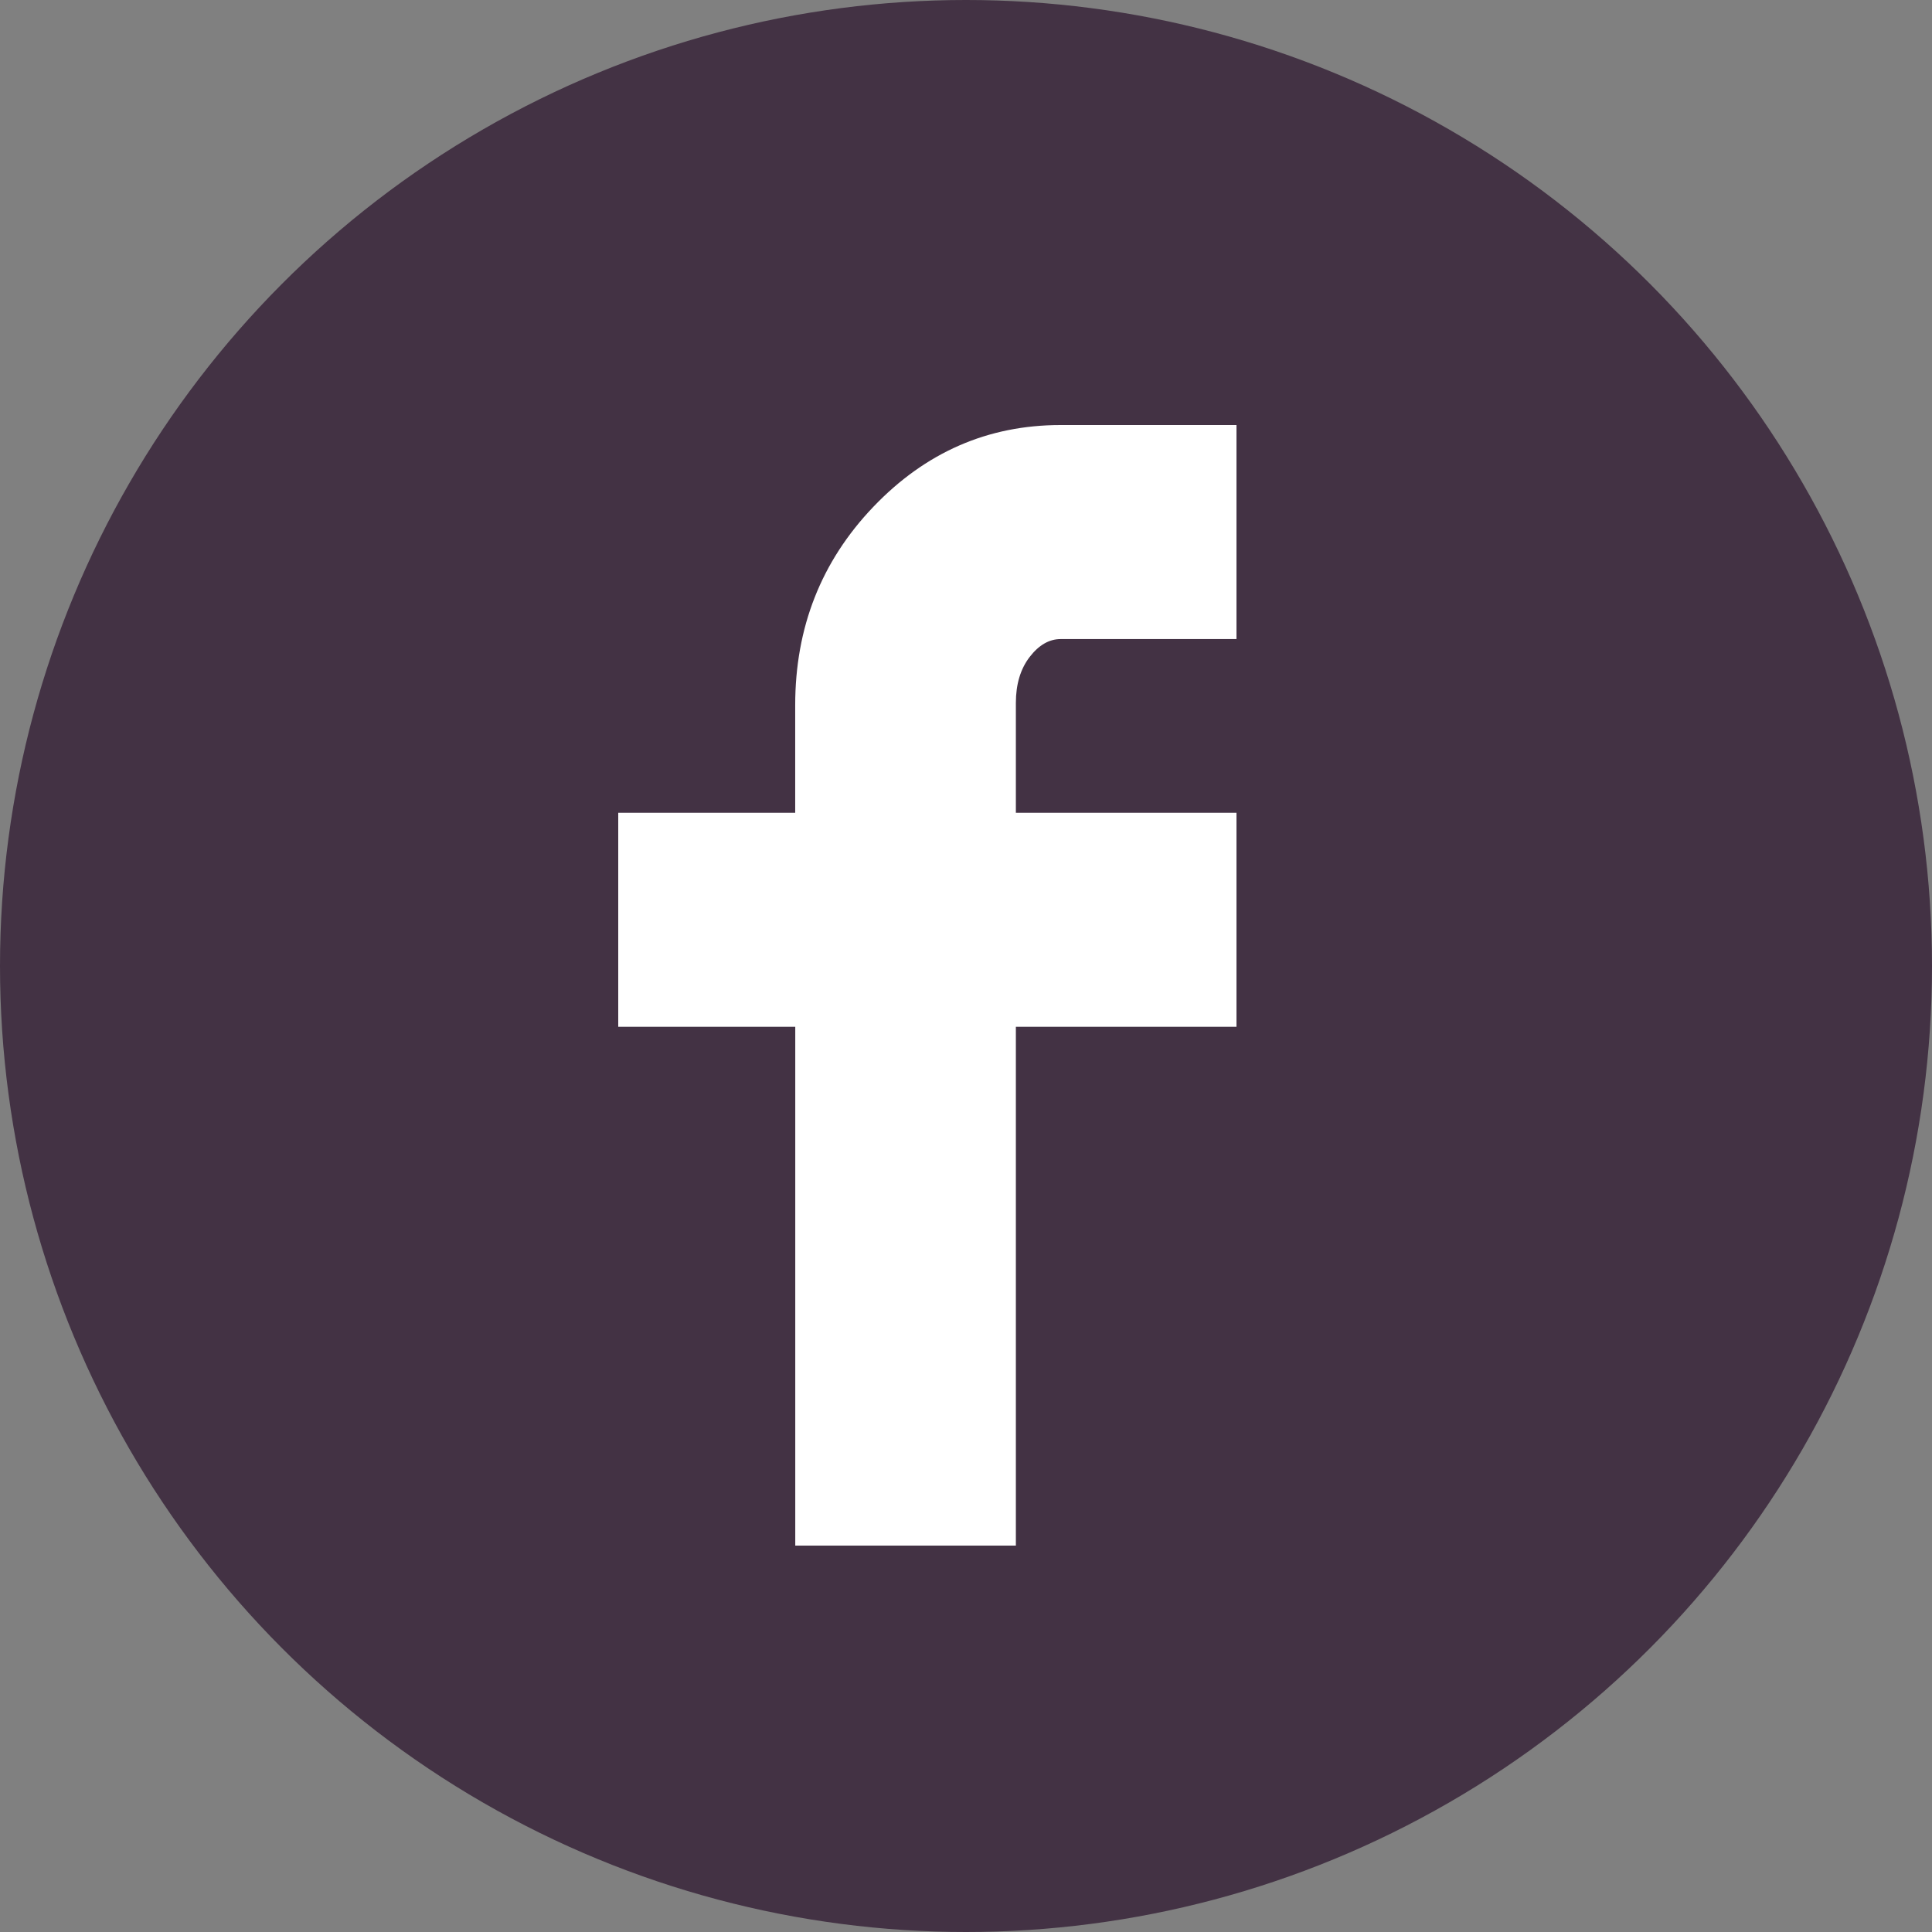
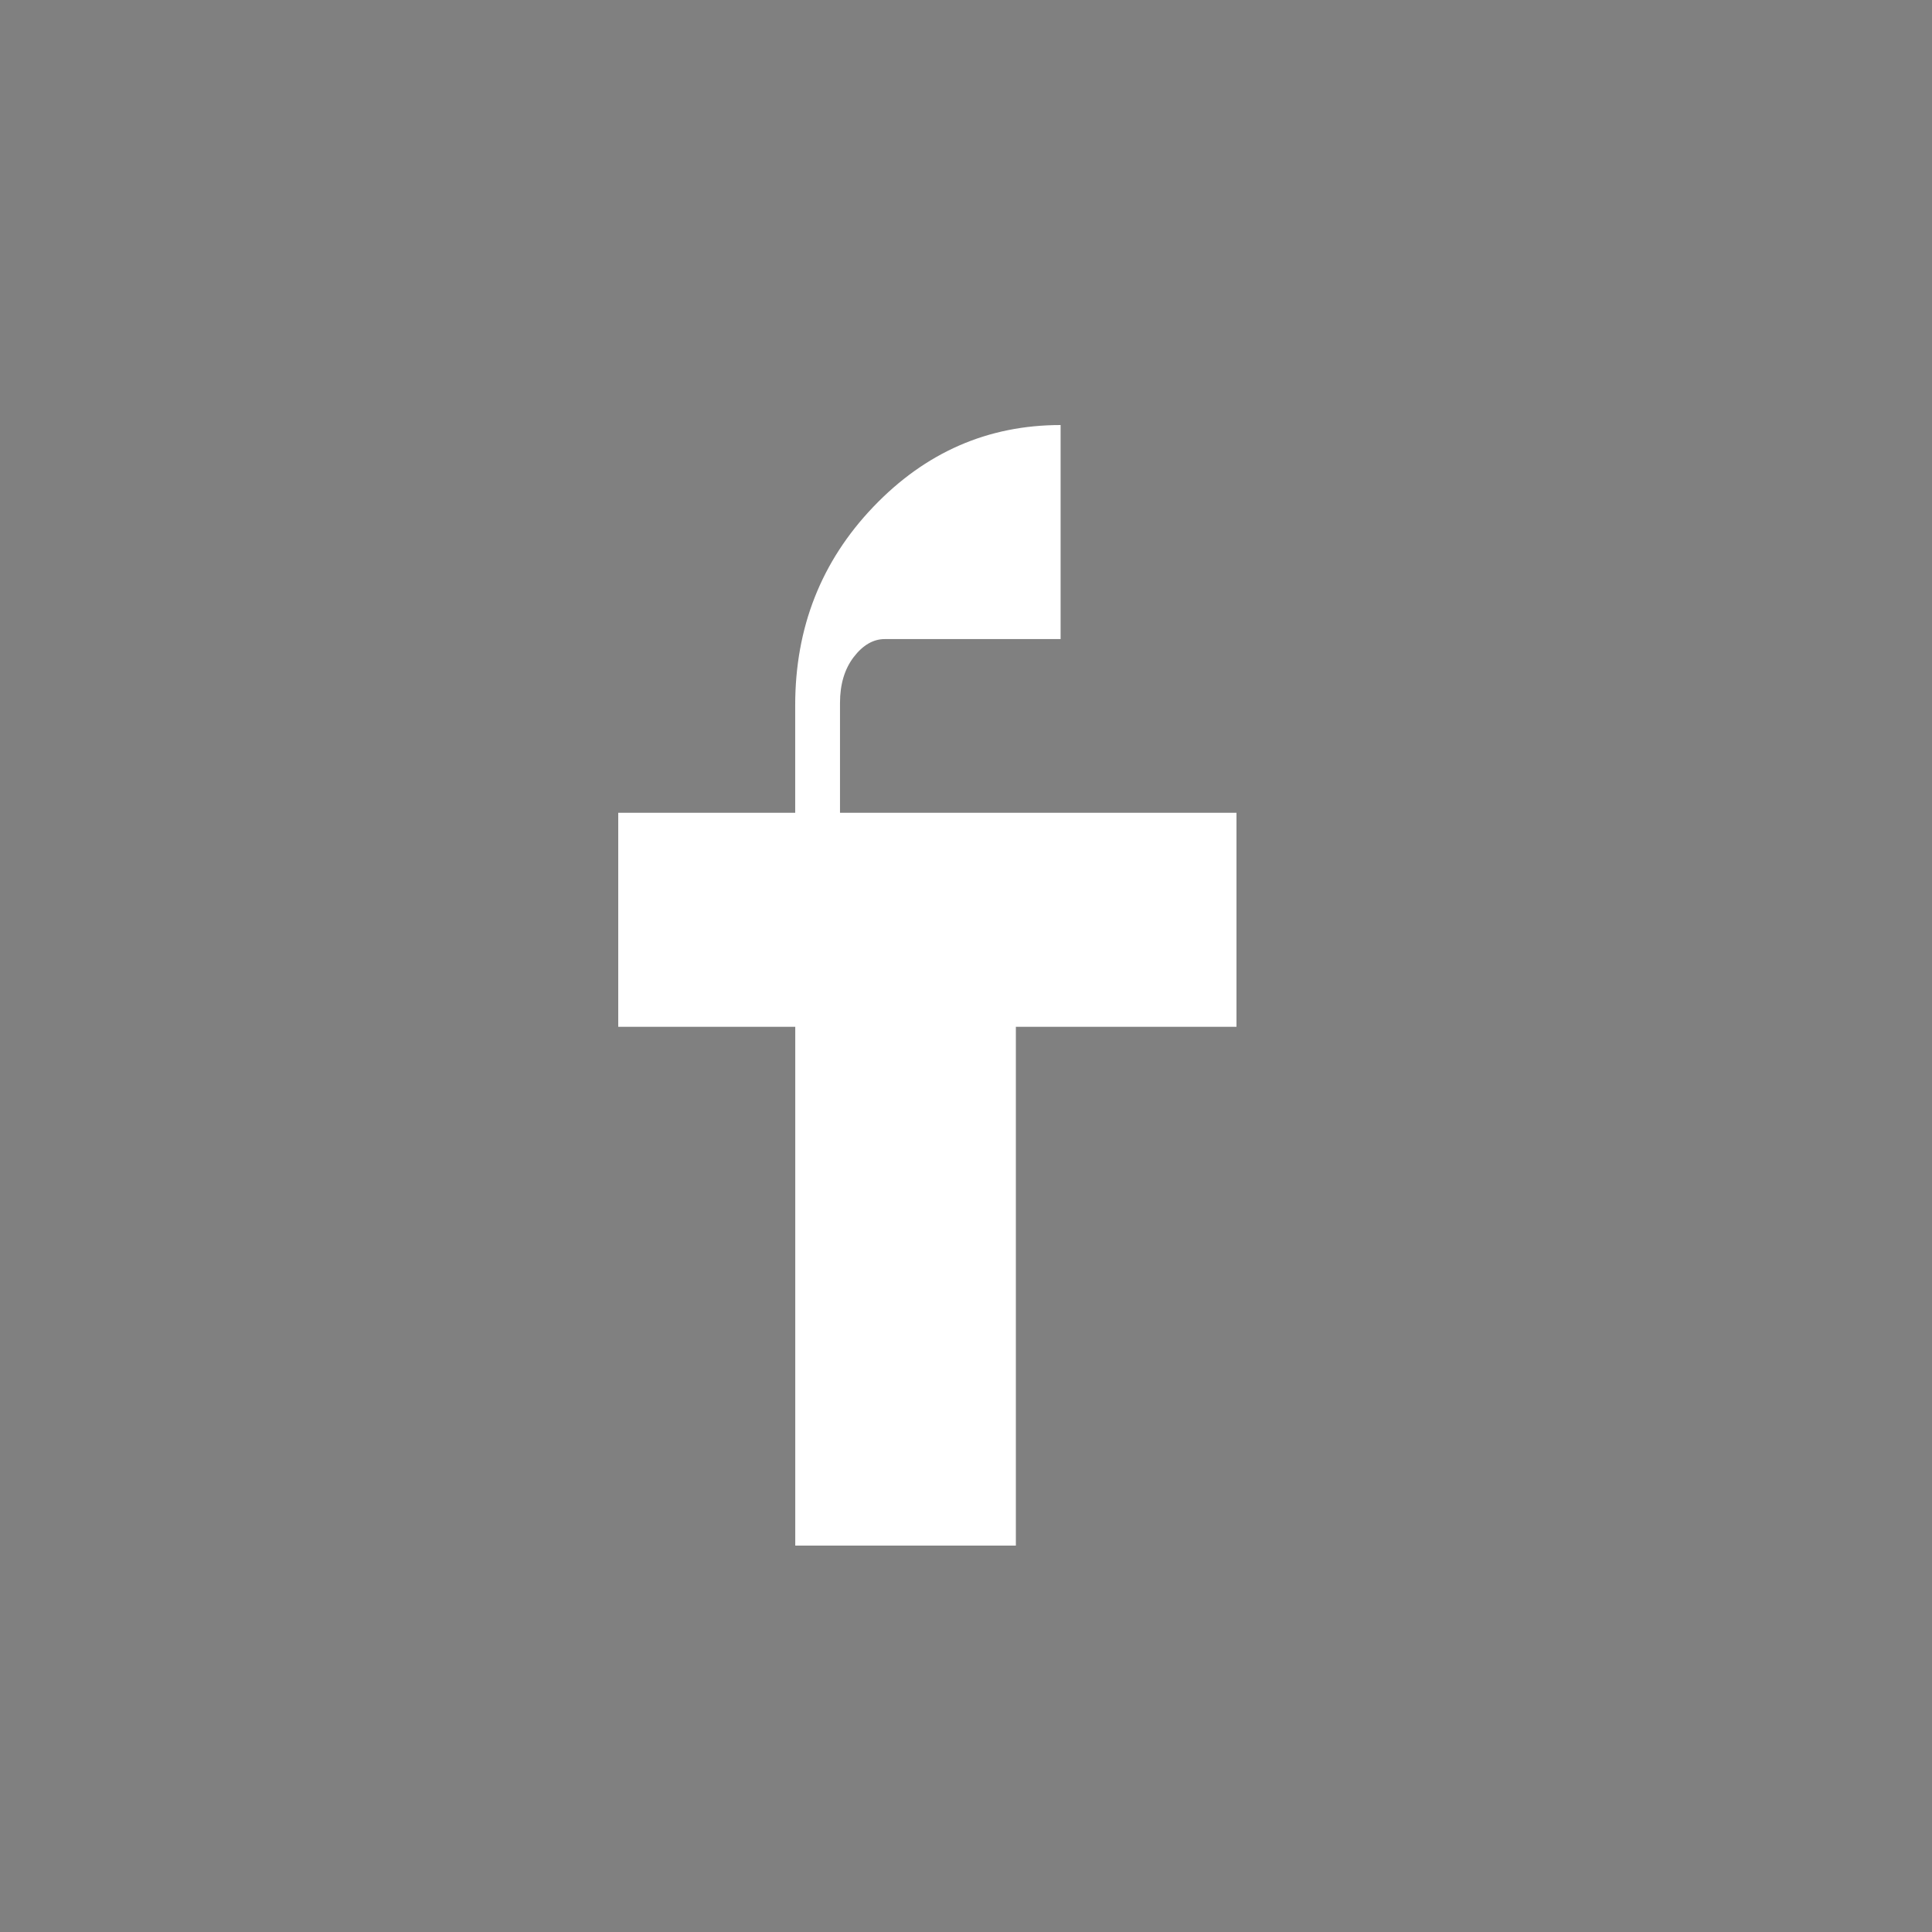
<svg xmlns="http://www.w3.org/2000/svg" viewBox="0 0 32 32" width="32" height="32">
  <rect x="0" y="0" width="32" height="32" fill="#808080" stroke="none" />
  <g fill="none" fill-rule="nonzero">
-     <circle cx="16" cy="16" r="16" fill="#433244" />
-     <path fill="#FFF" d="M10.24 17.007v-3.545h2.931V11.68c0-1.287.431-2.382 1.294-3.285.863-.903 1.897-1.355 3.102-1.355H20.48v3.545h-2.912c-.19 0-.362.099-.514.297-.152.198-.228.452-.228.761v1.819H20.48v3.545h-3.654V25.6h-3.654v-8.593H10.24Z" />
+     <path fill="#FFF" d="M10.24 17.007v-3.545h2.931V11.68c0-1.287.431-2.382 1.294-3.285.863-.903 1.897-1.355 3.102-1.355v3.545h-2.912c-.19 0-.362.099-.514.297-.152.198-.228.452-.228.761v1.819H20.48v3.545h-3.654V25.6h-3.654v-8.593H10.24Z" />
  </g>
</svg>